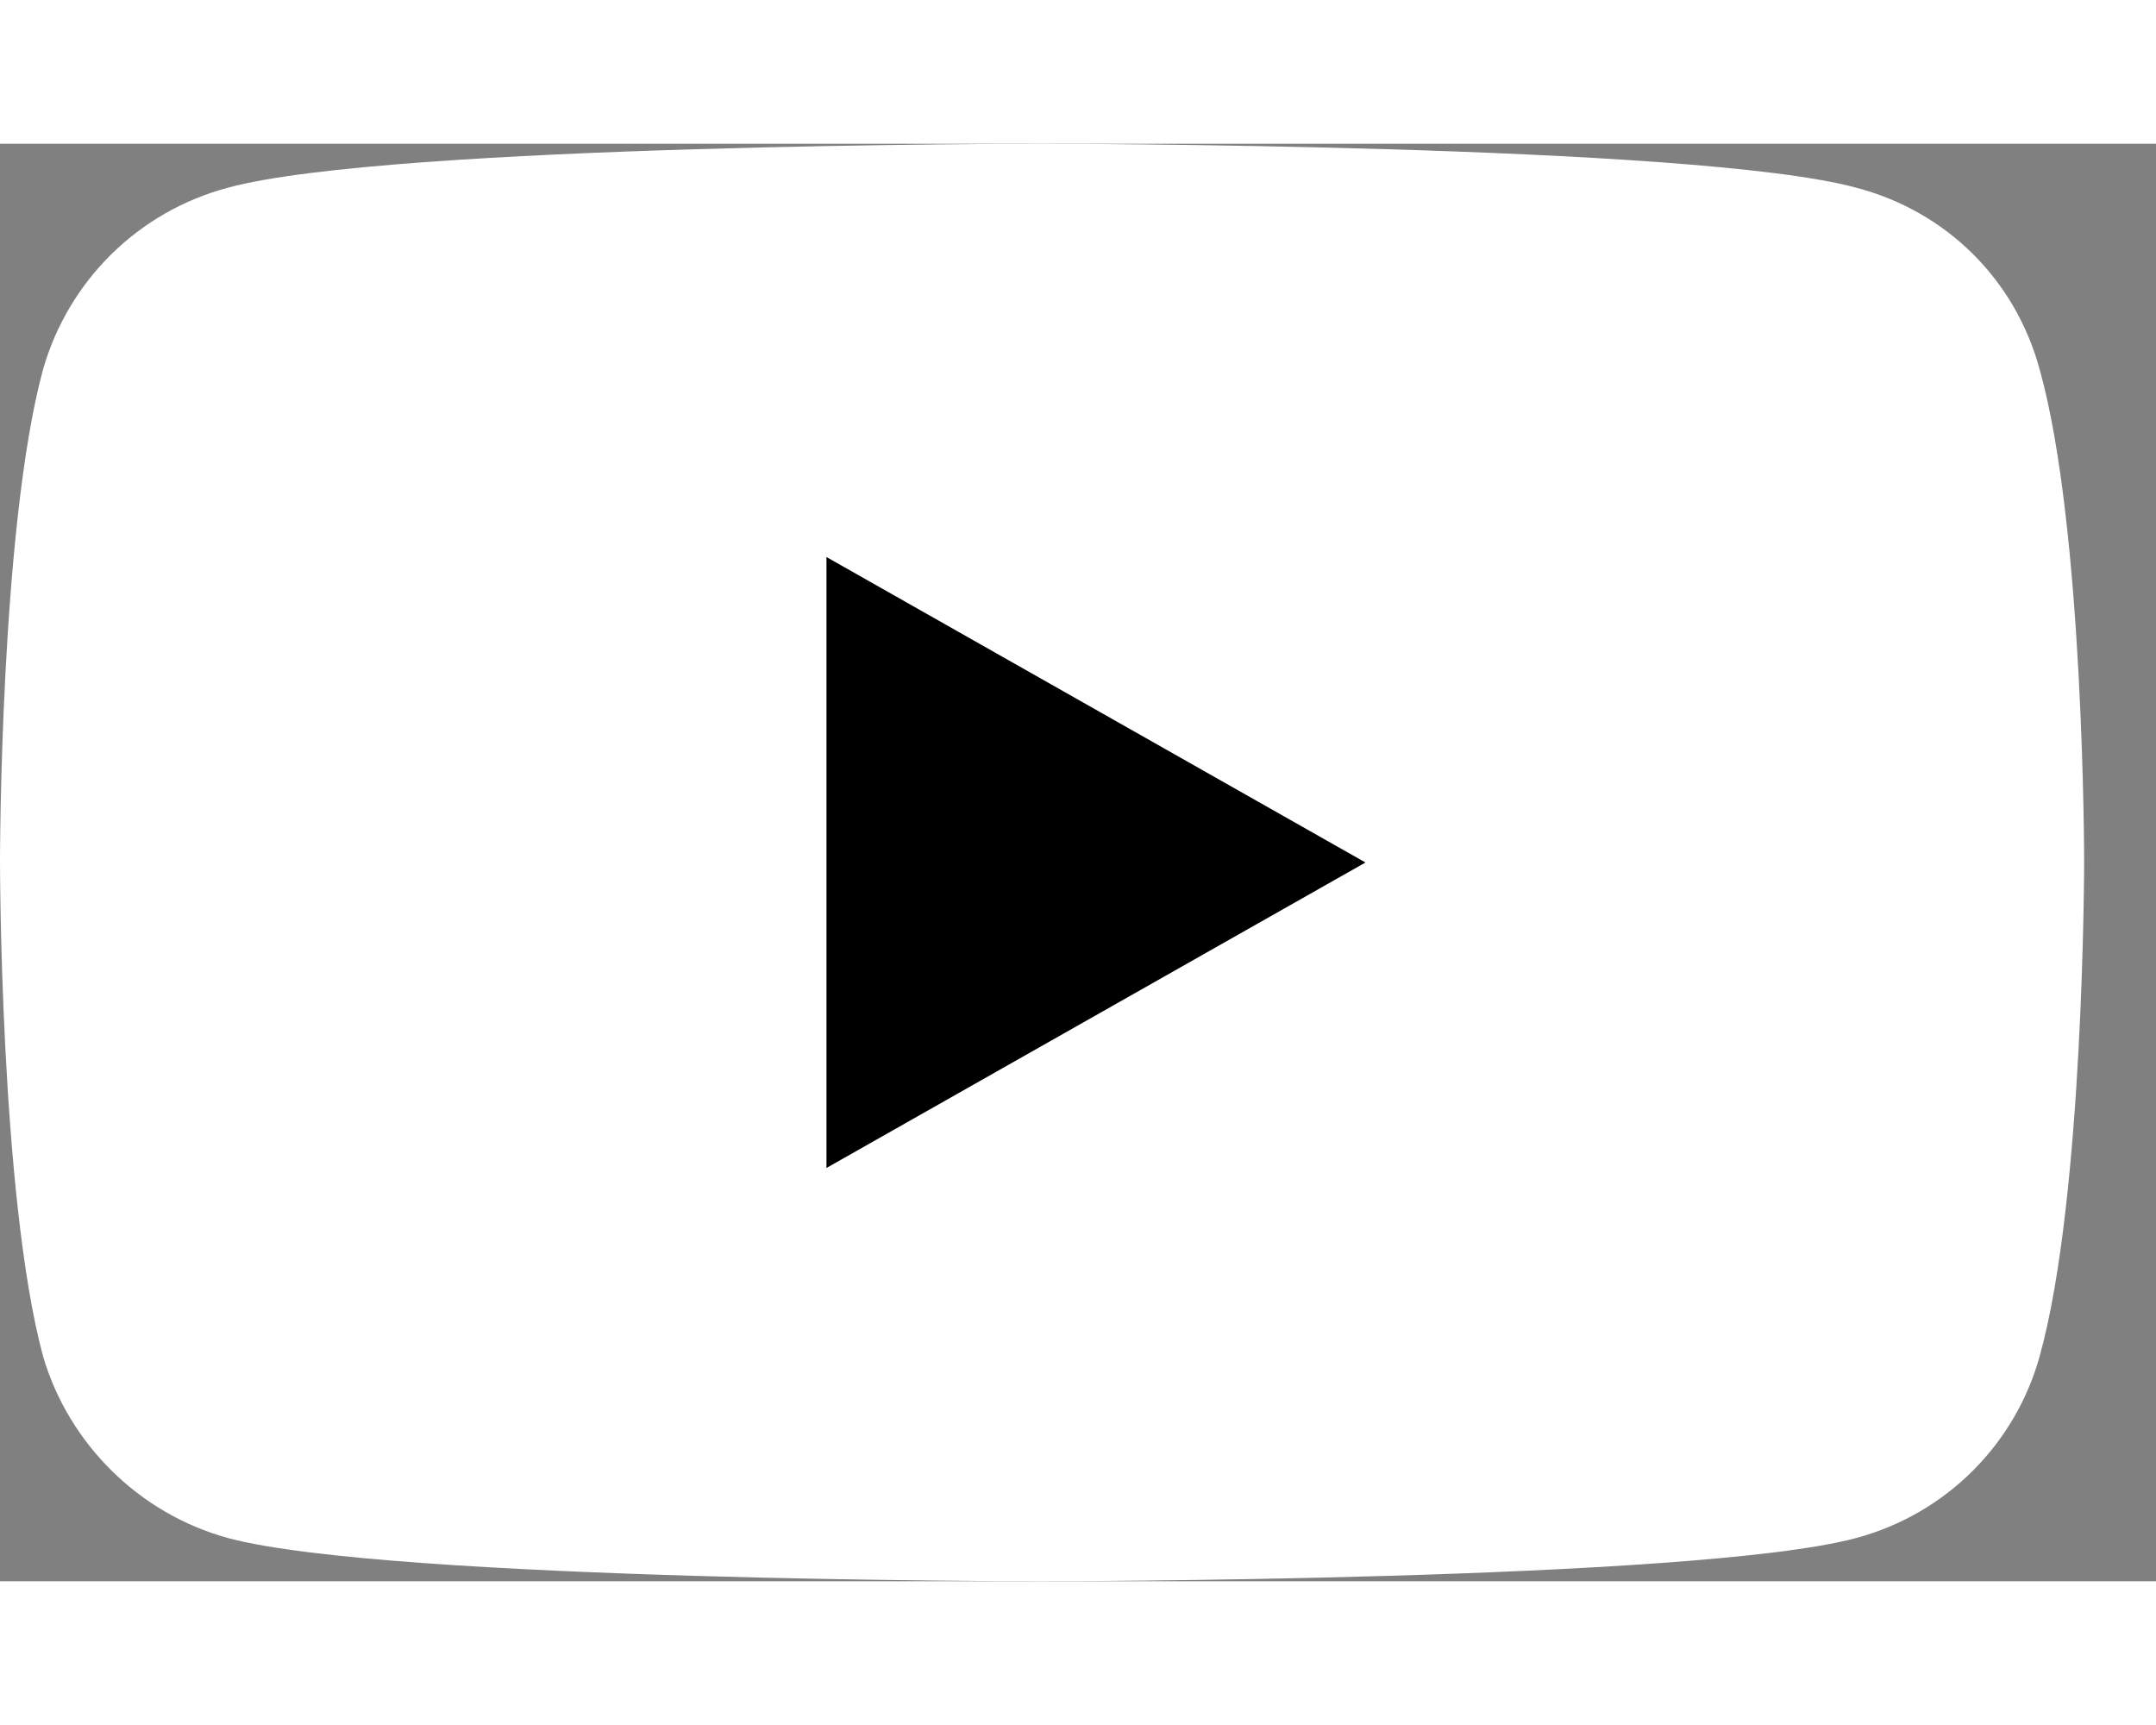
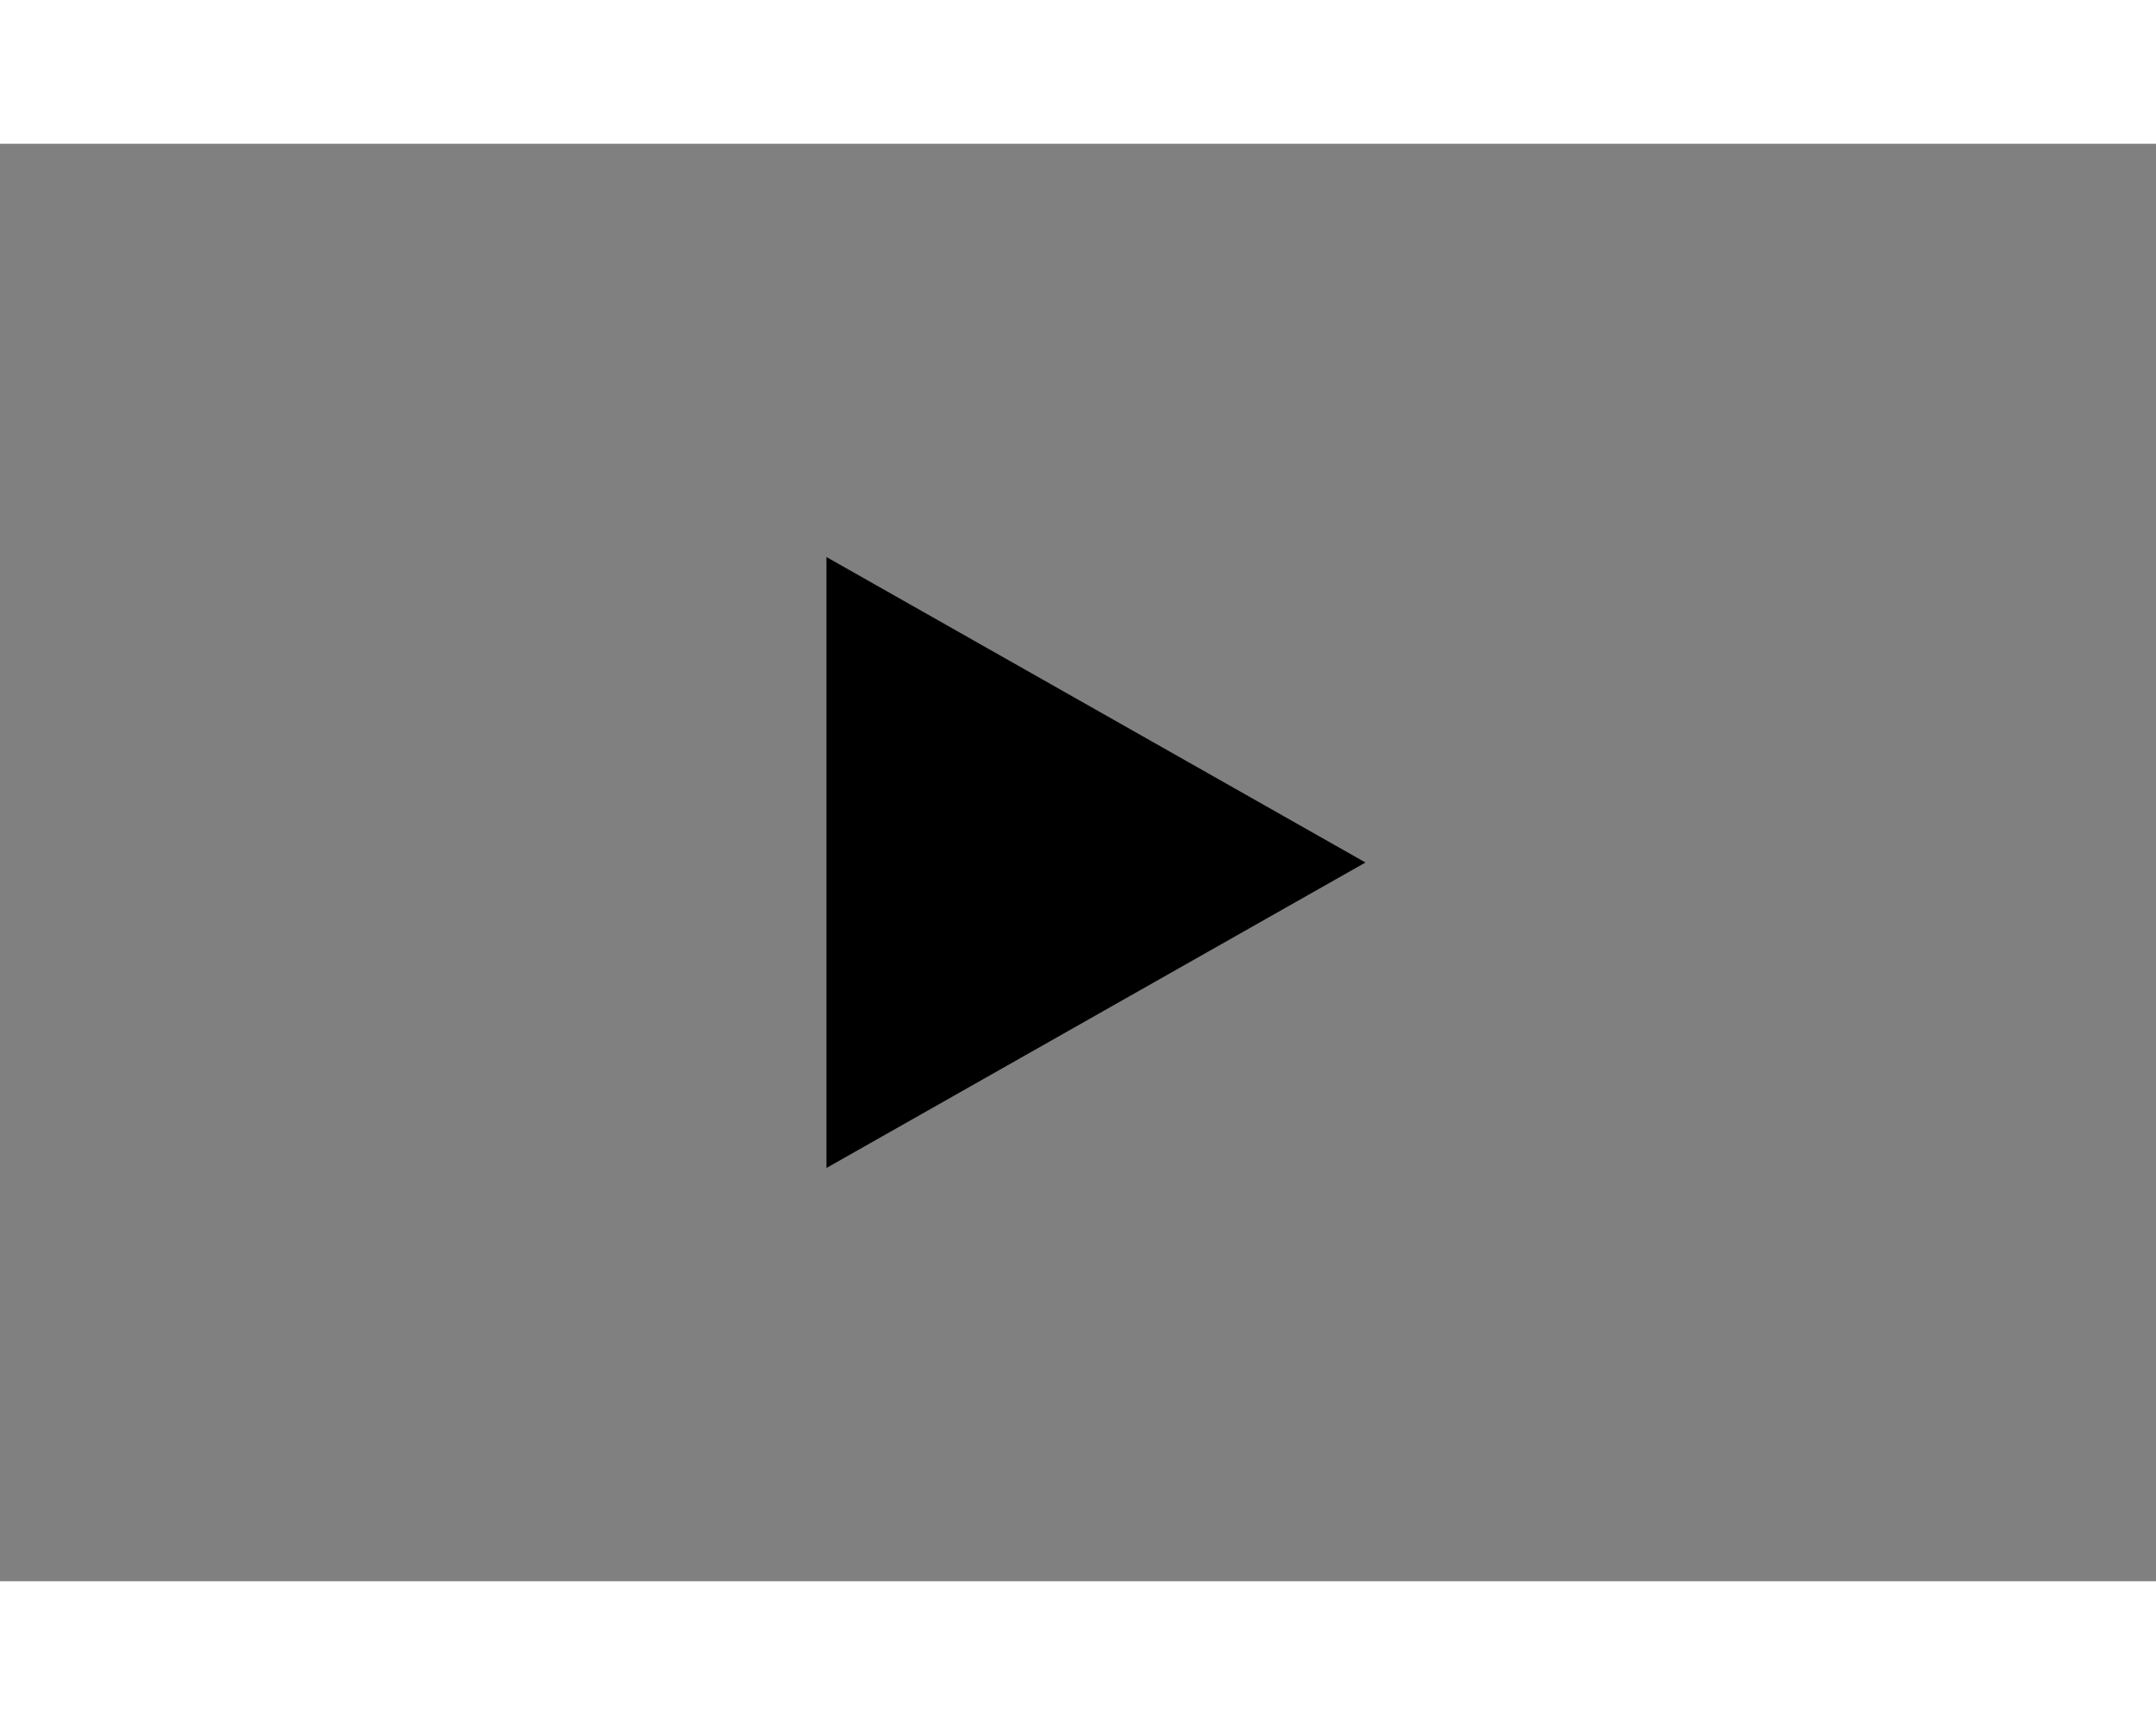
<svg xmlns="http://www.w3.org/2000/svg" width="30" height="24" viewBox="0 0 30 20" focusable="false" aria-hidden="true">
  <rect x="0" y="0" width="30" height="20" fill="#808080" stroke="none" />
  <g>
-     <path fill="white" d="M14.485 20C14.485 20 23.57 20 25.823 19.4C27.092 19.06 28.046 18.08 28.381 16.87C29 14.65 29 9.98 29 9.98C29 9.98 29 5.34 28.381 3.14C28.046 1.9 27.092 0.94 25.823 0.61C23.57 0 14.485 0 14.485 0C14.485 0 5.42 0 3.177 0.61C1.929 0.94 0.954 1.9 0.599 3.14C0 5.34 0 9.98 0 9.98C0 9.98 0 14.65 0.599 16.87C0.954 18.08 1.929 19.06 3.177 19.4C5.42 20 14.485 20 14.485 20Z" />
    <path d="M19 10L11.5 5.75V14.25L19 10Z" />
  </g>
</svg>